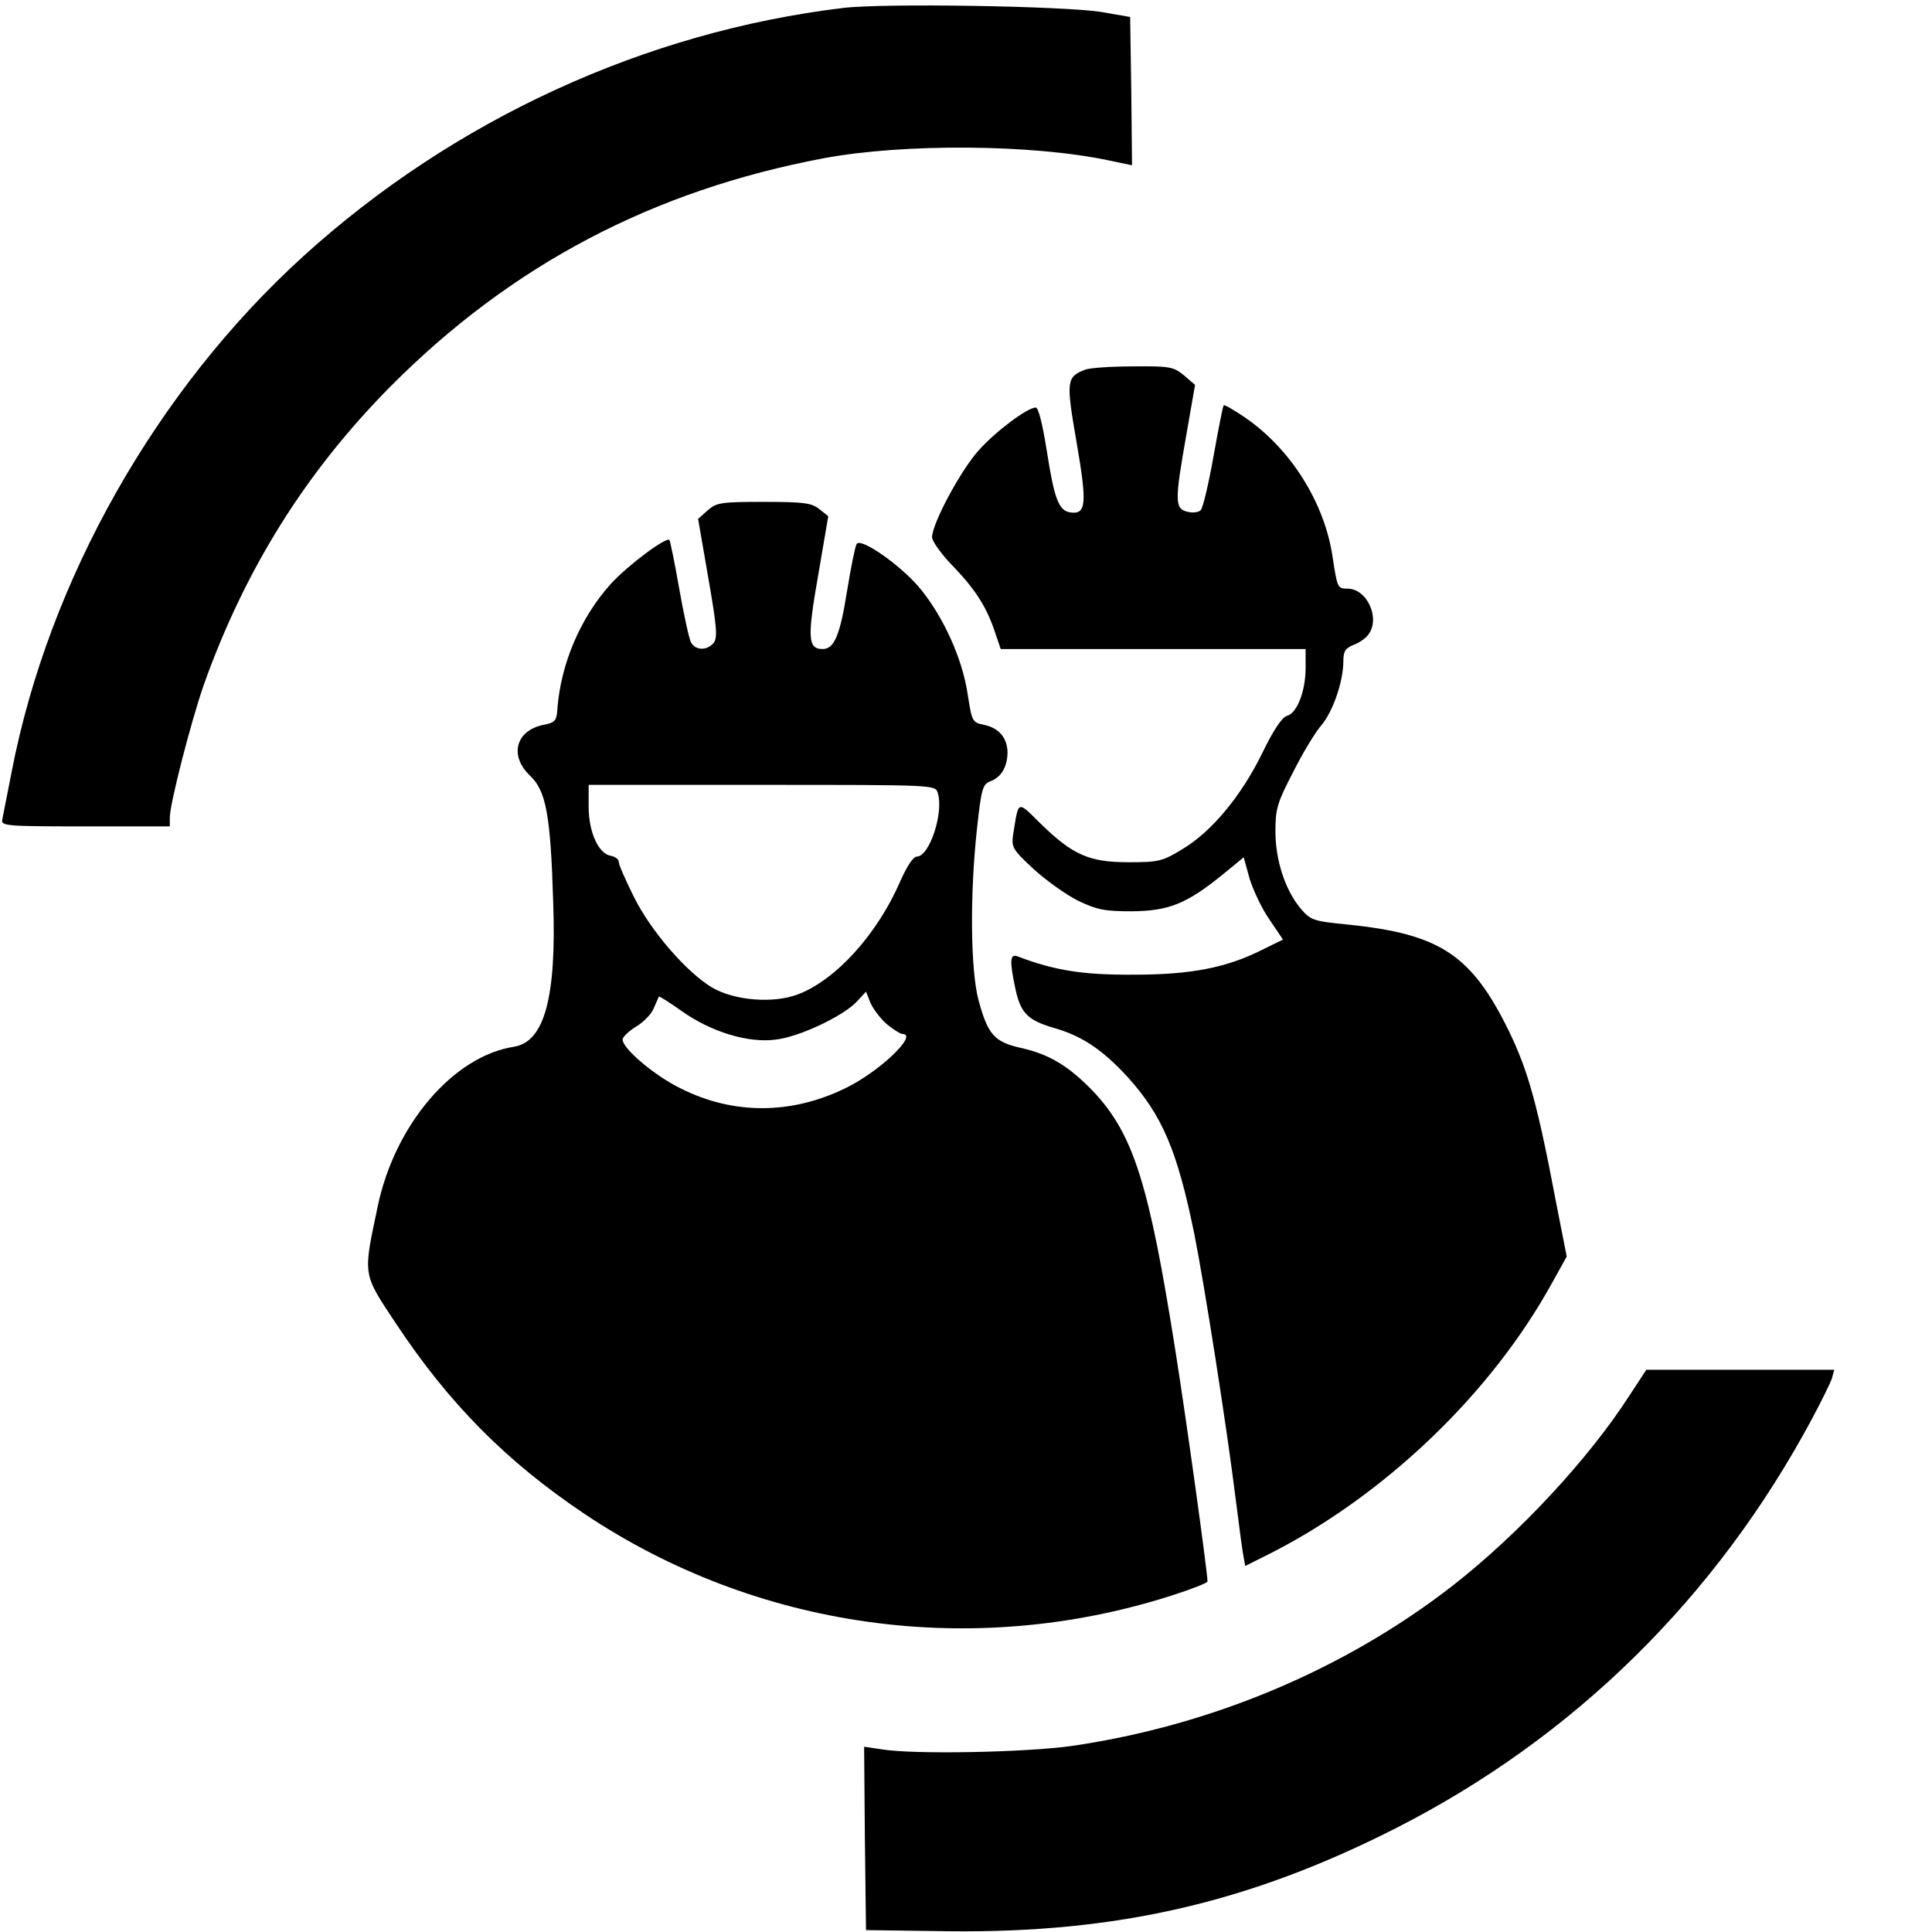
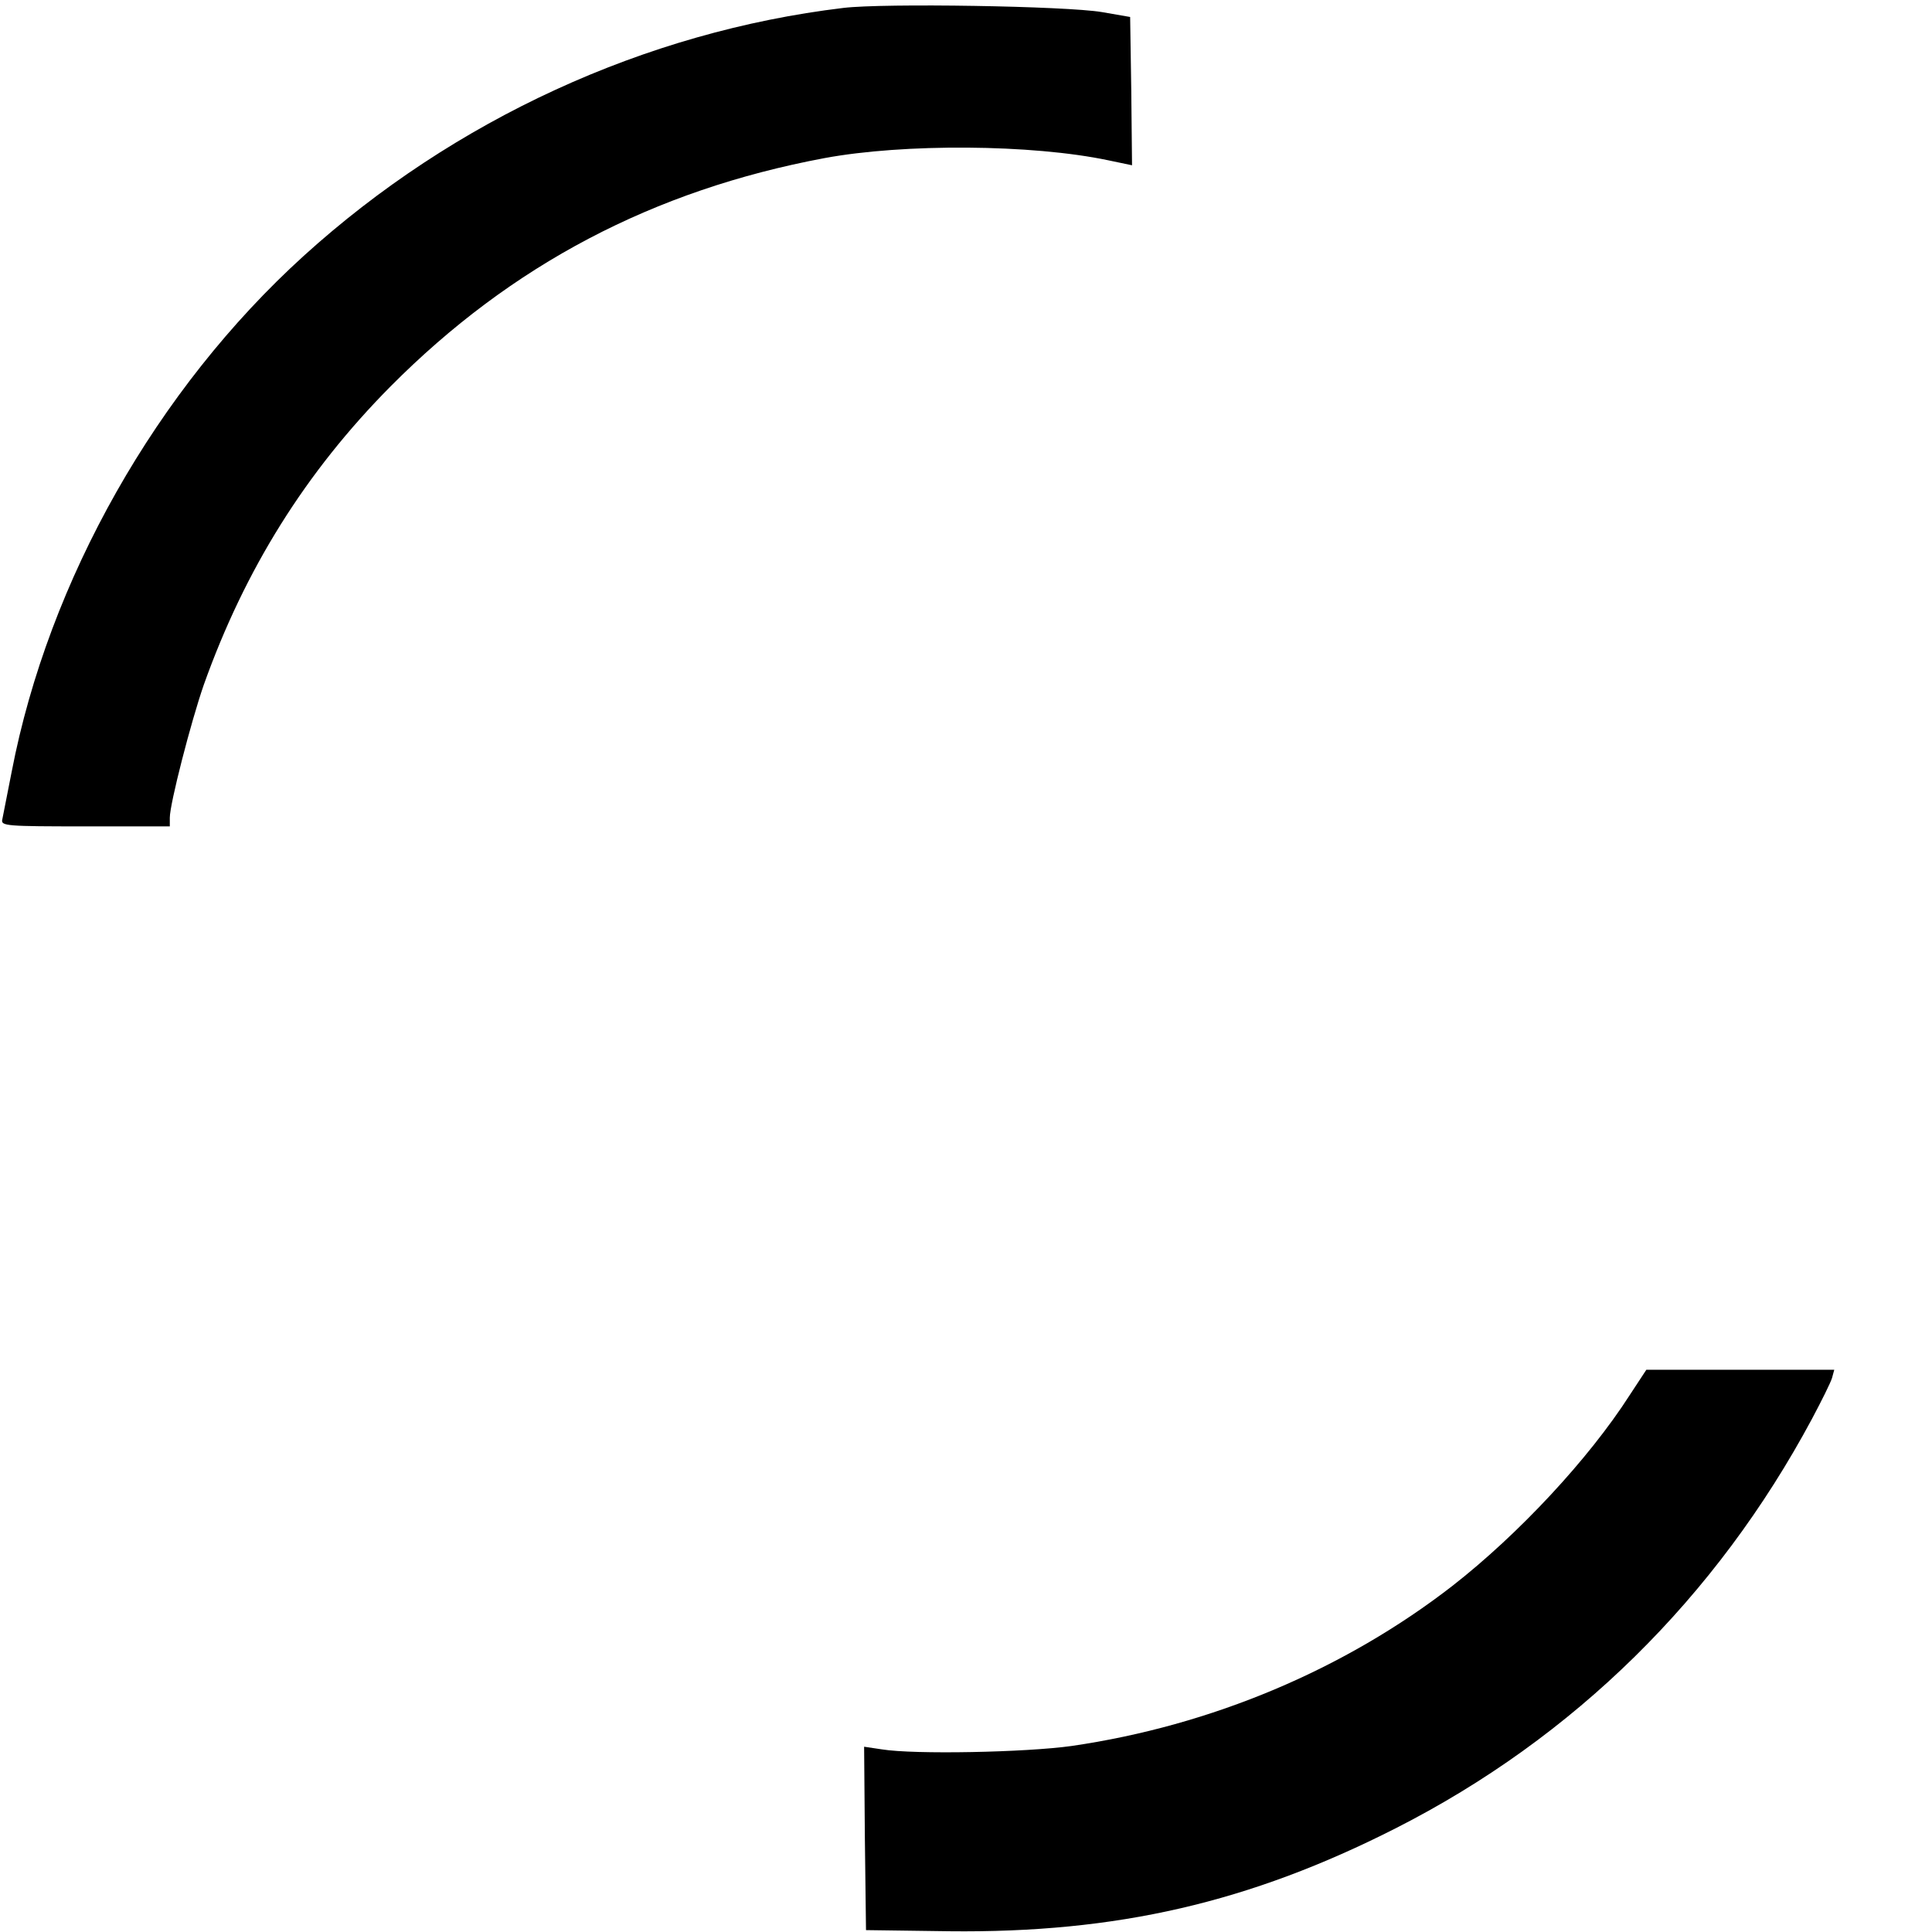
<svg xmlns="http://www.w3.org/2000/svg" version="1.0" width="512pt" height="512pt" viewBox="0 0 512 512" preserveAspectRatio="xMidYMid meet">
  <g transform="translate(0,512) scale(0.1,-0.1)" fill="#000000" stroke="none">
    <path d="M2235 5099 c-525 -63 -1032 -296 -1430 -657 -390 -354 -676 -859 -774 -1367 -12 -60 -23 -118 -25 -127 -4 -17 12 -18 220 -18 l224 0 0 23 c0 37 56 254 90 352 109 306 270 564 495 791 320 322 696 520 1150 605 210 39 550 37 753 -6 l62 -13 -2 197 -3 196 -75 13 c-95 16 -577 24 -685 11z" />
-     <path d="M2875 4140 c-49 -19 -50 -30 -22 -192 28 -162 26 -192 -16 -186 -31 4 -43 35 -63 164 -11 69 -22 114 -29 114 -22 0 -105 -62 -151 -113 -48 -53 -124 -195 -124 -231 0 -10 26 -47 59 -80 59 -62 88 -109 110 -178 l13 -38 404 0 404 0 0 -50 c0 -62 -23 -120 -49 -127 -13 -3 -36 -37 -65 -97 -56 -115 -135 -210 -212 -256 -54 -33 -64 -35 -144 -35 -103 0 -147 19 -232 102 -63 62 -58 64 -73 -28 -5 -34 -2 -40 54 -92 33 -30 86 -68 118 -84 50 -24 70 -28 143 -28 98 1 145 20 241 98 l55 45 16 -58 c10 -31 33 -80 53 -108 l35 -52 -51 -25 c-96 -49 -190 -68 -344 -68 -134 -1 -210 11 -307 48 -22 9 -23 -10 -7 -86 14 -64 32 -83 105 -104 72 -21 126 -57 193 -130 91 -101 131 -194 176 -415 27 -135 86 -511 110 -705 9 -71 18 -140 21 -153 l4 -22 62 31 c307 155 590 426 751 719 l39 70 -27 137 c-50 265 -75 354 -125 458 -100 205 -183 260 -430 285 -90 9 -96 11 -123 42 -41 49 -67 128 -67 205 0 60 5 76 47 157 25 50 59 106 74 123 31 36 59 117 59 170 0 27 5 35 27 44 14 5 32 17 39 27 33 43 -3 122 -55 122 -26 0 -27 2 -39 81 -21 147 -112 291 -236 375 -27 18 -51 32 -53 30 -2 -1 -14 -62 -27 -135 -13 -73 -28 -137 -34 -143 -6 -6 -22 -8 -36 -4 -33 8 -33 29 -2 204 l23 132 -29 25 c-28 23 -37 25 -136 24 -59 0 -116 -4 -127 -9z" />
-     <path d="M1876 3768 l-26 -23 27 -156 c23 -132 25 -159 14 -173 -18 -21 -48 -20 -60 2 -5 10 -19 74 -31 142 -12 69 -24 127 -26 129 -8 9 -109 -66 -155 -116 -81 -90 -133 -212 -142 -333 -2 -30 -6 -35 -37 -41 -73 -15 -91 -81 -36 -134 43 -40 55 -103 62 -335 9 -253 -23 -371 -104 -384 -161 -25 -316 -207 -361 -423 -39 -185 -41 -176 48 -310 141 -213 293 -366 500 -505 456 -305 1027 -385 1554 -217 53 17 97 34 97 38 0 24 -56 429 -85 611 -70 444 -111 574 -218 688 -64 66 -115 98 -192 115 -70 16 -87 35 -112 127 -21 80 -23 278 -4 453 12 109 15 119 37 127 28 11 44 39 44 77 -1 38 -23 64 -62 72 -32 7 -32 8 -44 84 -14 91 -62 198 -122 273 -48 61 -162 142 -172 122 -4 -7 -15 -62 -25 -123 -19 -119 -34 -155 -65 -155 -39 0 -41 29 -12 194 l27 158 -24 19 c-20 16 -40 19 -147 19 -113 0 -125 -2 -148 -22z m609 -749 c17 -52 -22 -169 -55 -169 -10 0 -26 -25 -44 -65 -61 -141 -171 -262 -271 -300 -65 -25 -168 -17 -228 18 -67 40 -162 149 -207 240 -22 44 -40 85 -40 92 0 8 -10 15 -21 17 -33 5 -59 63 -59 130 l0 58 459 0 c458 0 460 0 466 -21z m-135 -613 c17 -14 36 -26 41 -26 45 0 -62 -102 -153 -145 -143 -69 -295 -69 -433 0 -70 34 -155 106 -155 130 0 7 16 22 35 34 19 11 41 33 47 48 7 15 13 30 14 32 2 1 29 -16 60 -38 77 -55 176 -86 250 -76 62 7 178 62 214 100 l25 27 12 -30 c7 -16 26 -41 43 -56z" />
    <path d="M4319 1423 c-109 -170 -295 -369 -469 -505 -286 -222 -639 -371 -1010 -425 -121 -17 -417 -23 -503 -9 l-47 7 2 -243 3 -243 220 -3 c445 -5 796 76 1184 273 472 240 849 611 1103 1085 25 47 49 95 53 108 l6 22 -249 0 -249 0 -44 -67z" />
  </g>
</svg>